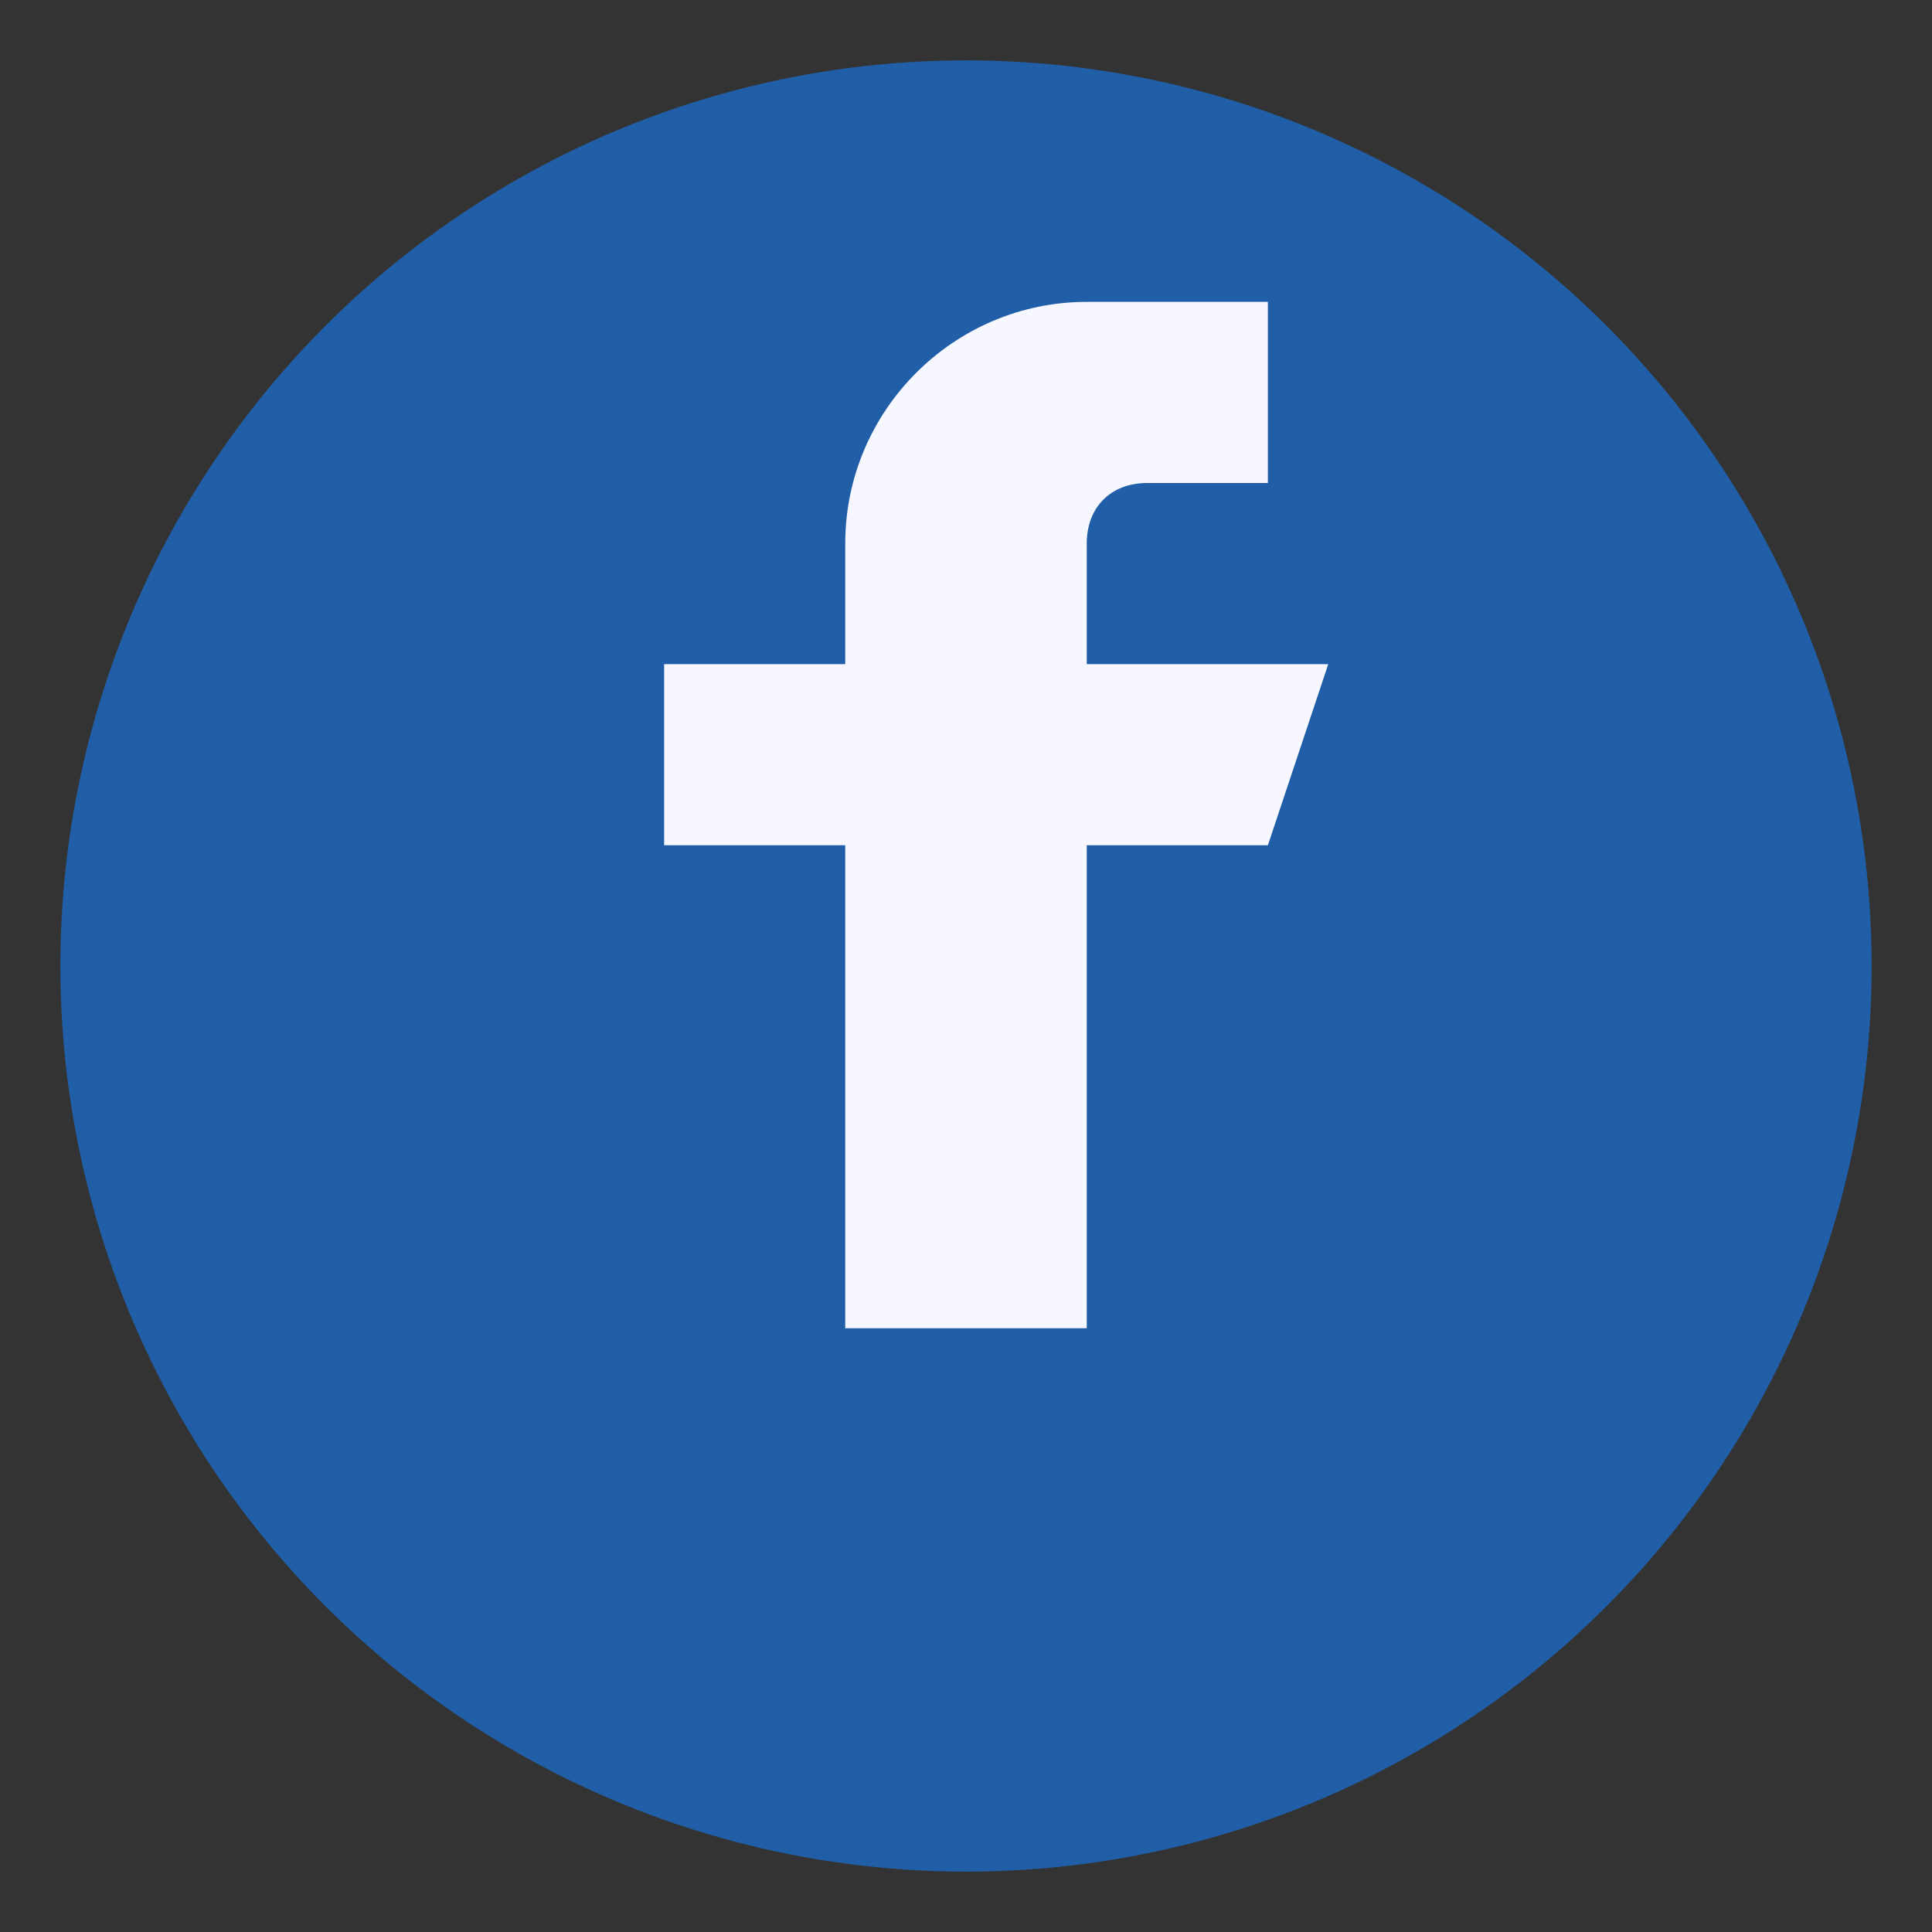
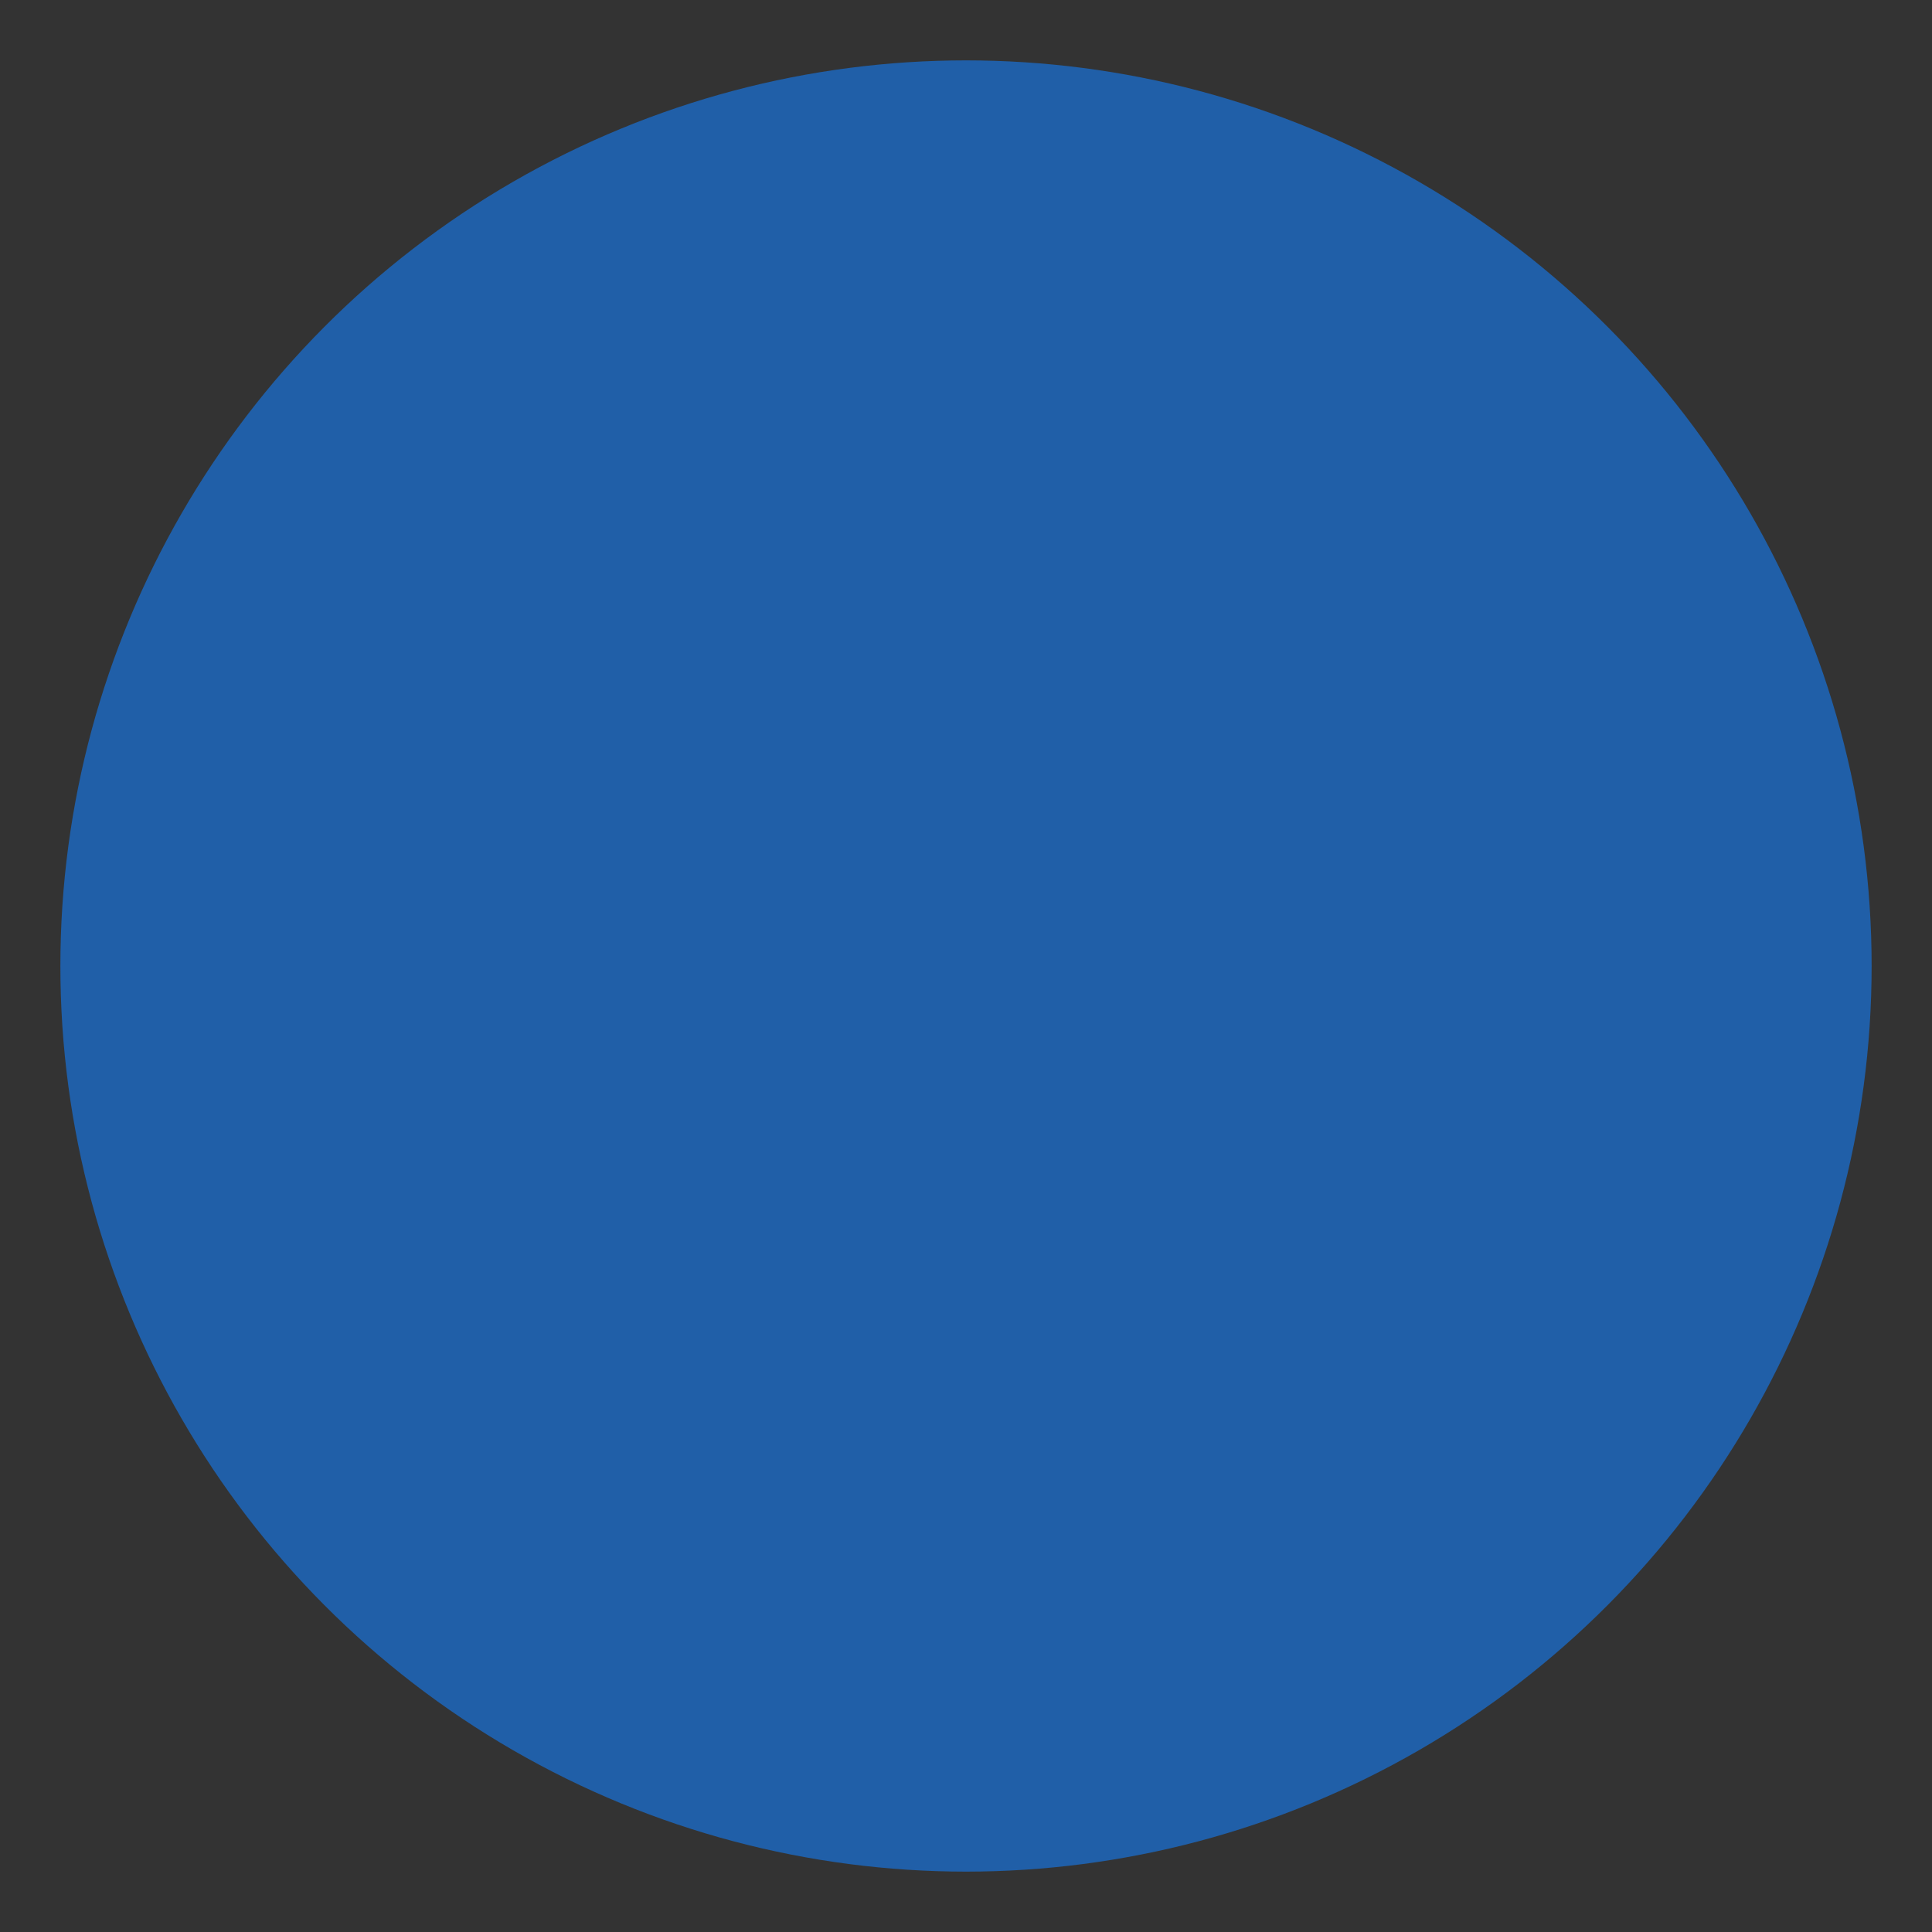
<svg xmlns="http://www.w3.org/2000/svg" width="32" height="32" viewBox="0 0 32 32">
  <rect x="0" y="0" width="32" height="32" fill="#333333" stroke="none" />
  <circle cx="16" cy="16" r="15" fill="#205FA8" />
-   <path d="M18 11v-2c0-.6.4-1 1-1h2v-3h-3c-2.2 0-4 1.8-4 4v2h-3v3h3v8h4v-8h3l1-3h-4z" fill="#F7F7FF" />
</svg>